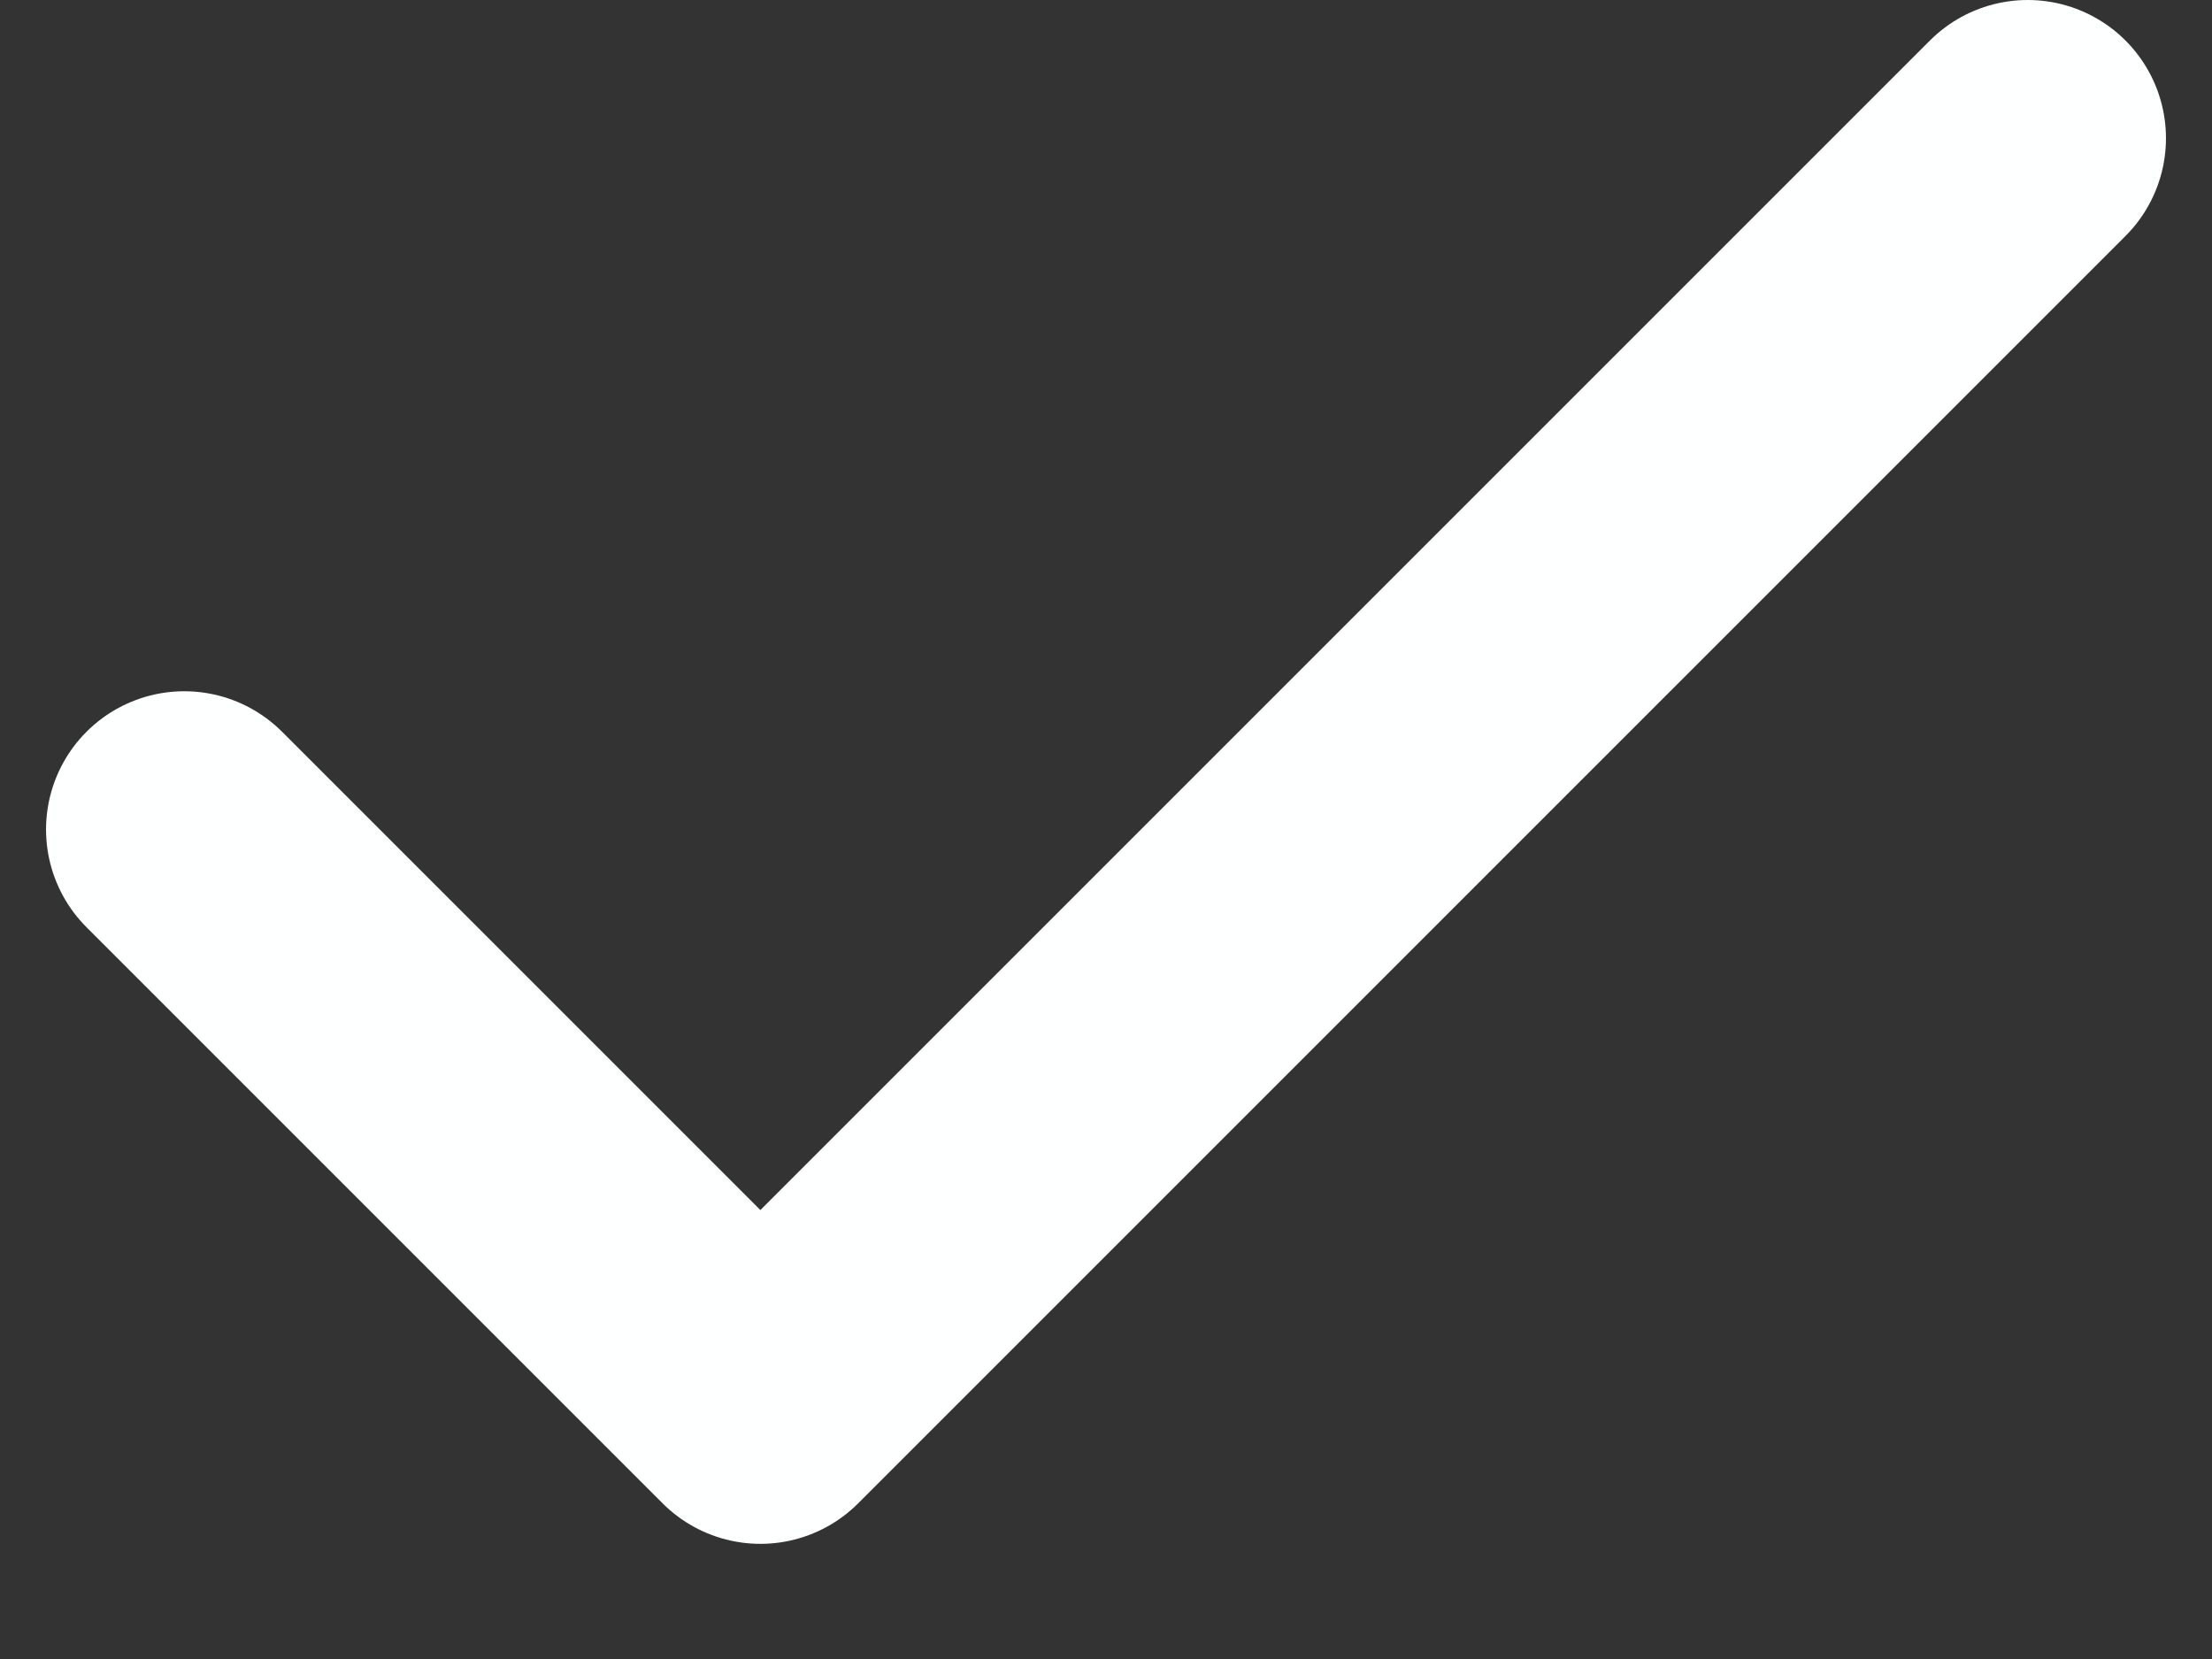
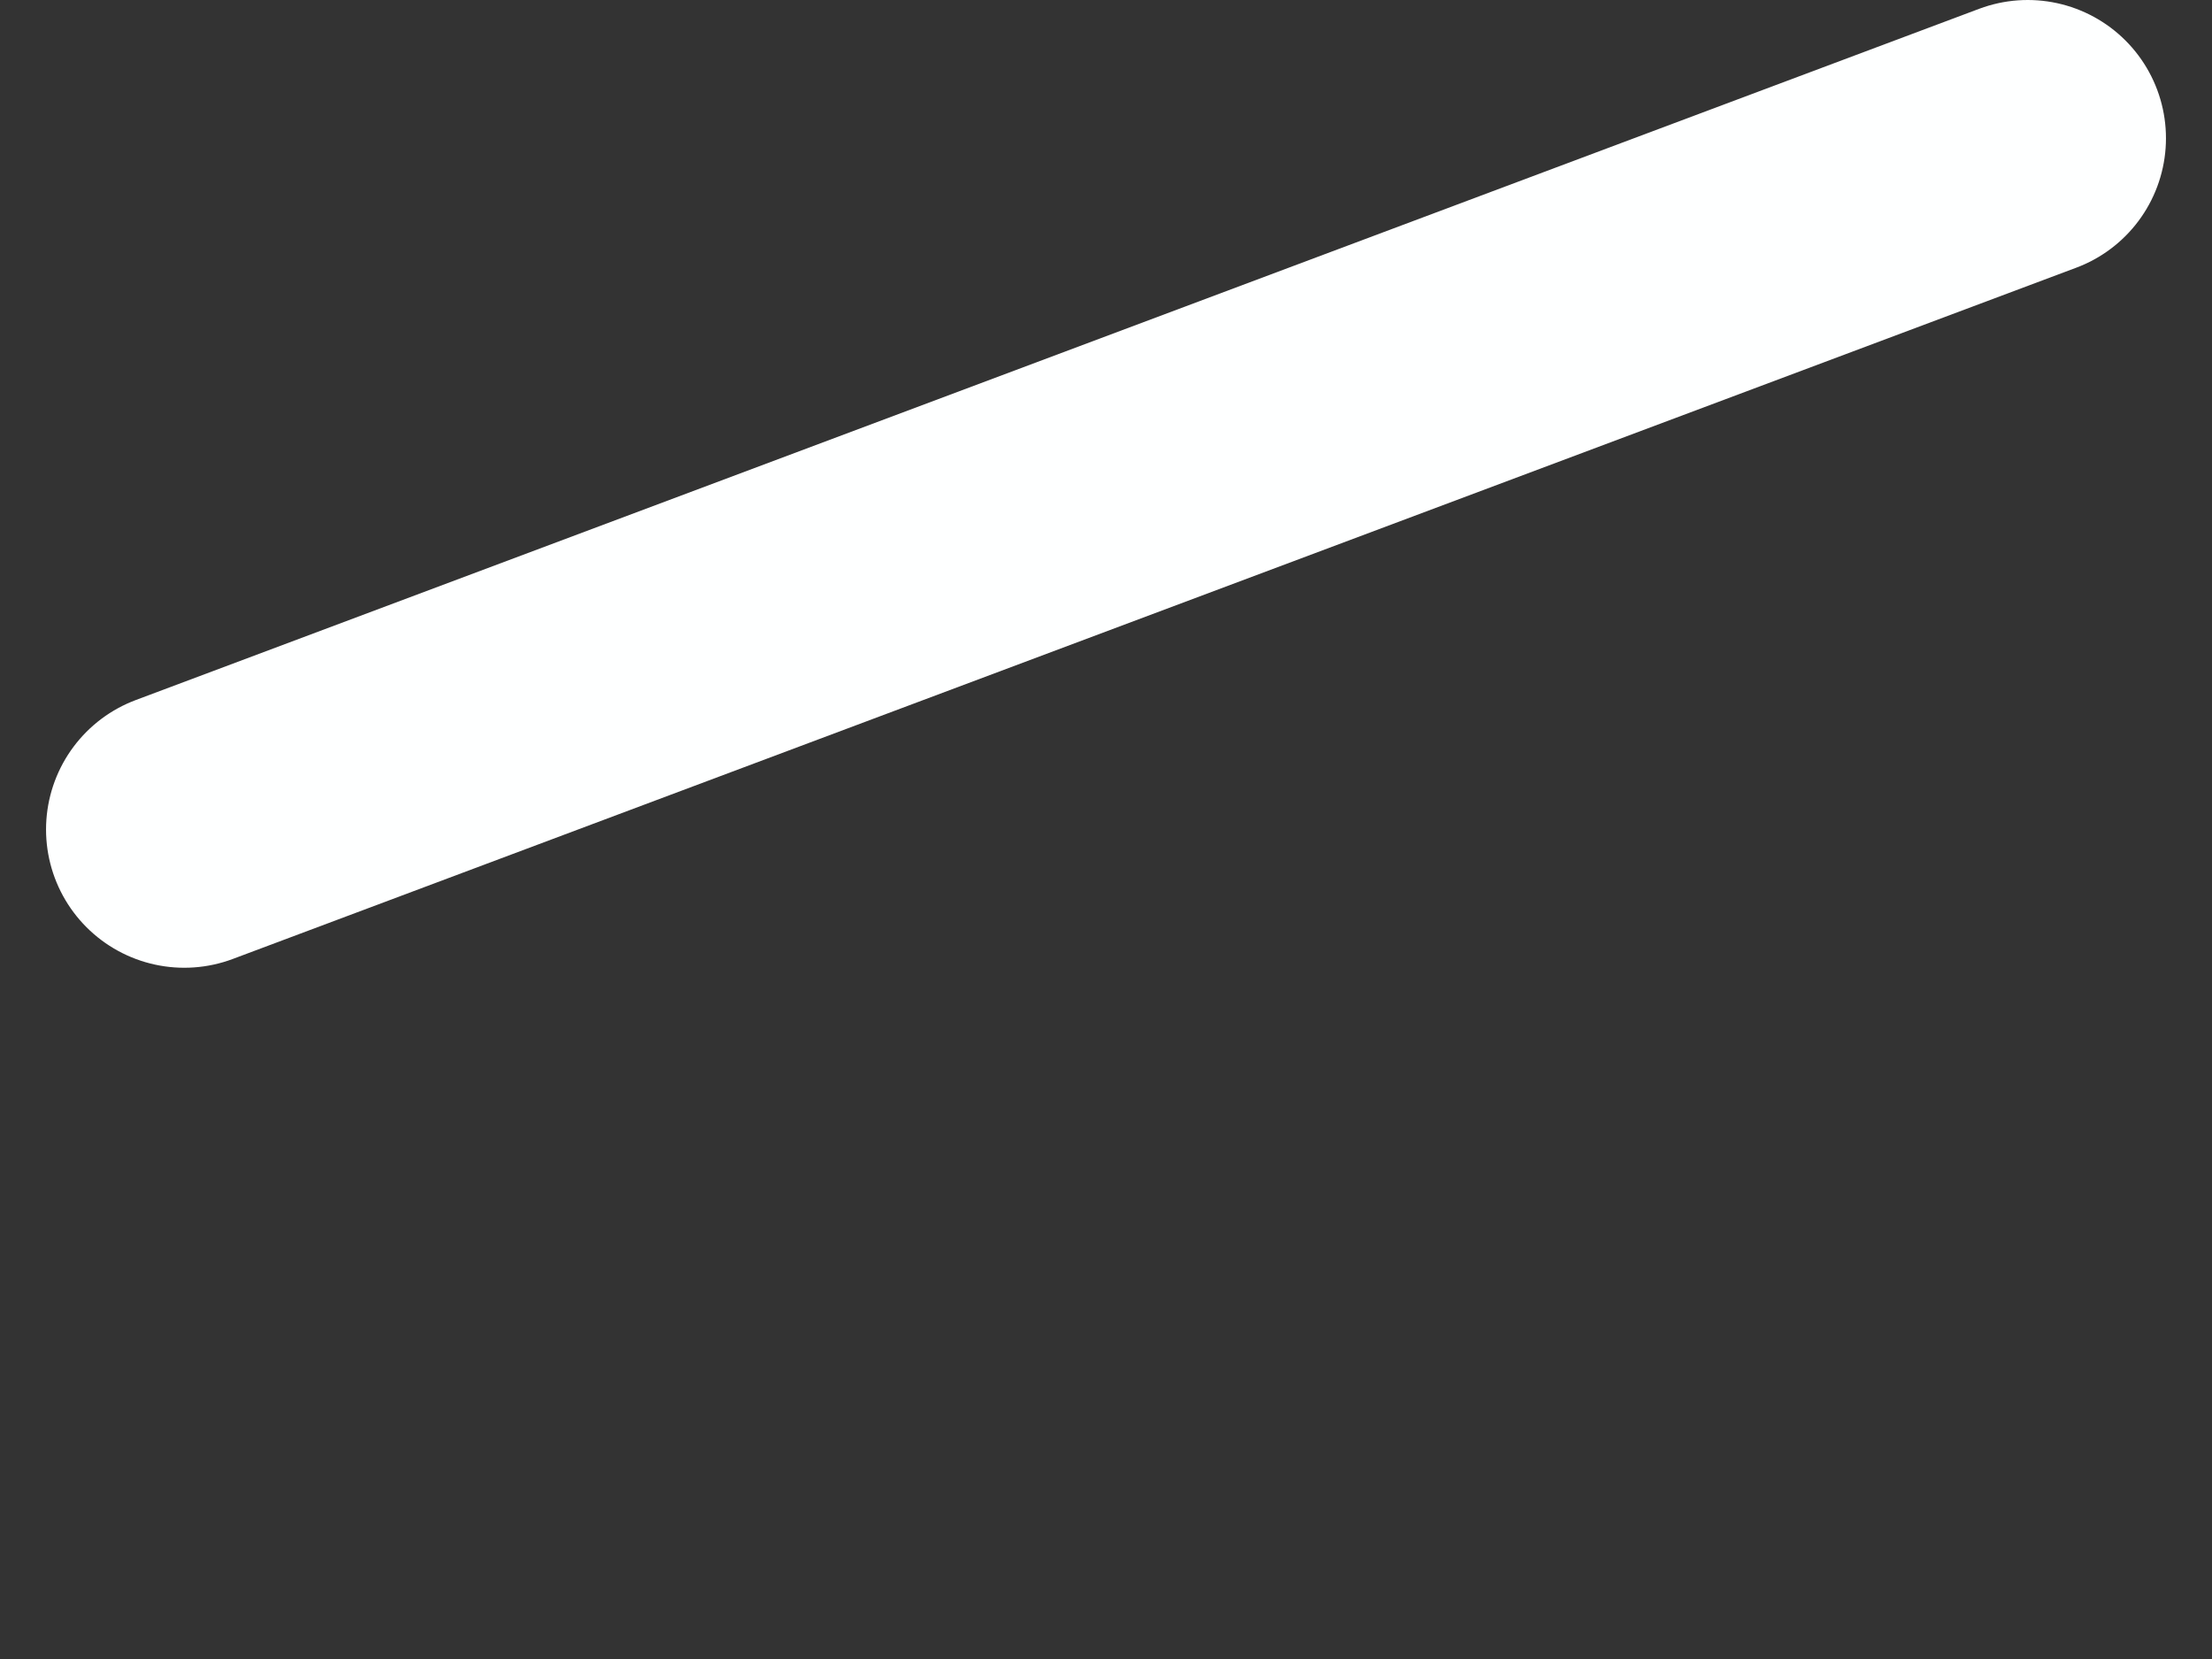
<svg xmlns="http://www.w3.org/2000/svg" width="16" height="12" viewBox="0 0 16 12" fill="none">
  <rect x="0" y="0" width="16" height="12" fill="#333333" stroke="none" />
-   <path d="M14.667 1L5.5 10.167L1.333 6" stroke="#FEFFFF" stroke-width="2" stroke-linecap="round" stroke-linejoin="round" />
+   <path d="M14.667 1L1.333 6" stroke="#FEFFFF" stroke-width="2" stroke-linecap="round" stroke-linejoin="round" />
</svg>